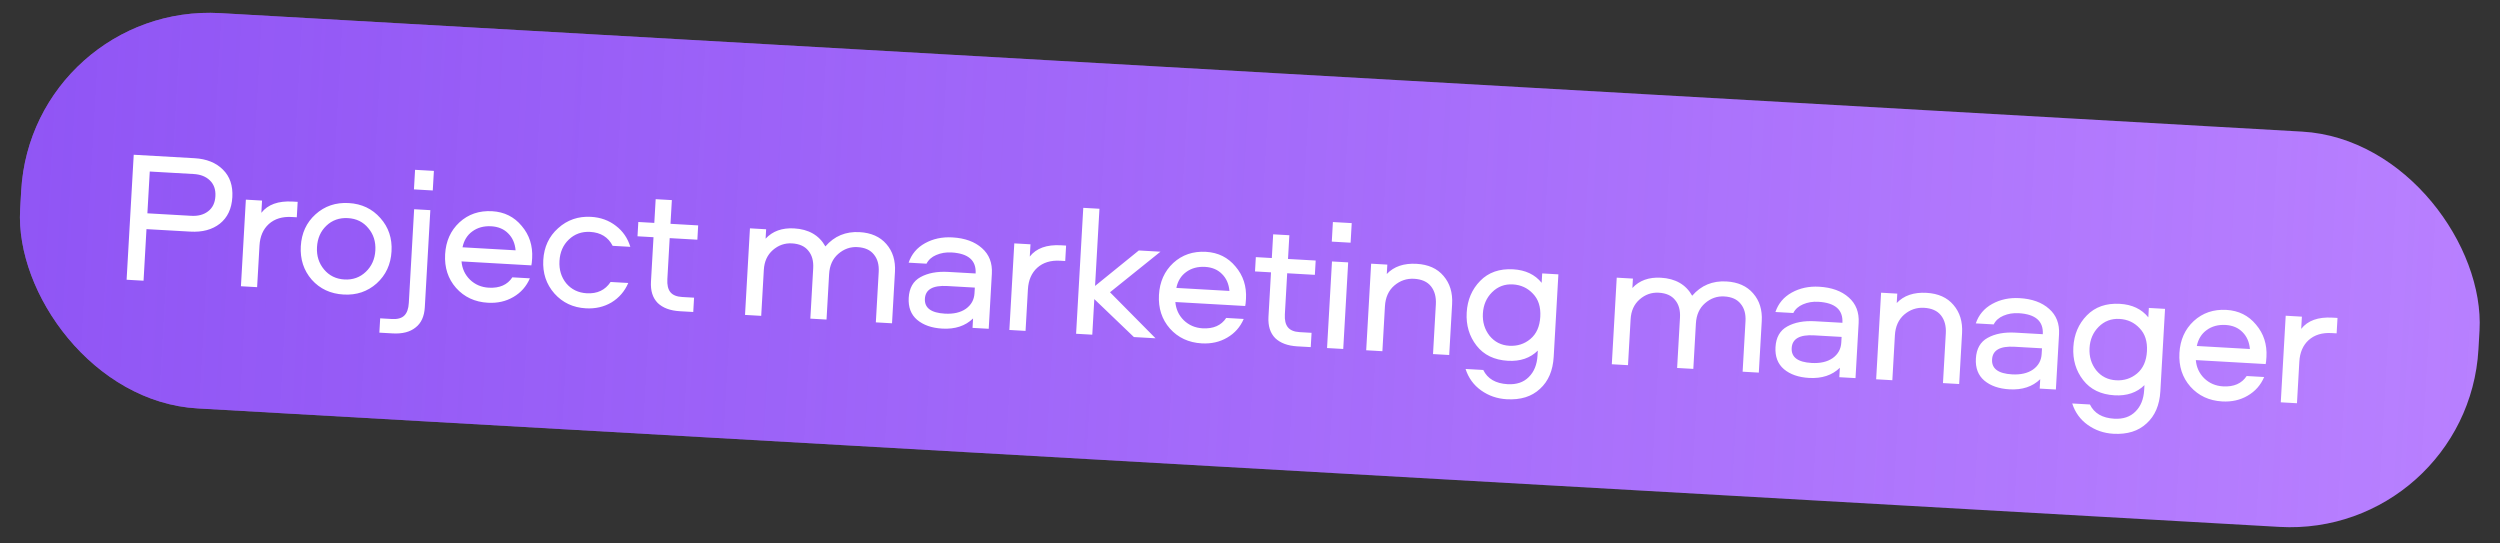
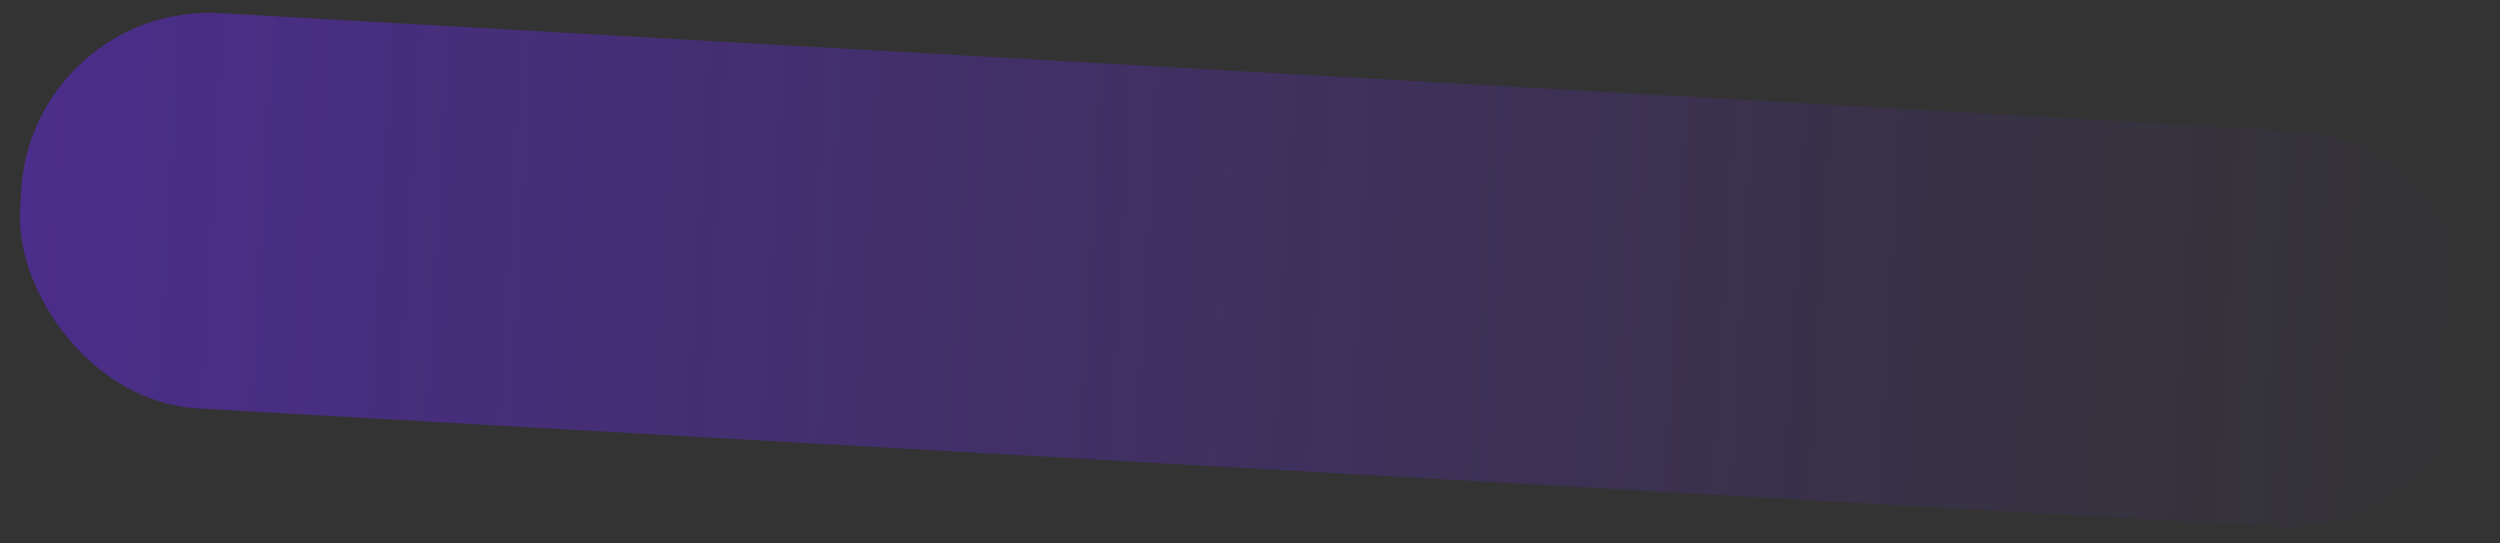
<svg xmlns="http://www.w3.org/2000/svg" width="221" height="48" viewBox="0 0 221 48" fill="none">
  <rect x="0" y="0" width="221" height="48" fill="#333333" stroke="none" />
-   <rect x="2.821" y="0.214" width="217.667" height="35" rx="16.667" transform="rotate(3.257 2.821 0.214)" fill="#B880FF" />
  <rect x="2.821" y="0.214" width="217.667" height="35" rx="16.667" transform="rotate(3.257 2.821 0.214)" fill="url(#paint0_linear_17_588)" />
-   <path d="M19.709 14.997C20.32 15.599 20.597 16.411 20.539 17.431C20.48 18.452 20.113 19.232 19.437 19.772C18.762 20.302 17.891 20.536 16.826 20.475L12.949 20.255L12.69 24.814L11.192 24.729L11.821 13.68L17.196 13.986C18.261 14.046 19.098 14.383 19.709 14.997ZM18.398 18.678C18.793 18.378 19.008 17.934 19.041 17.346C19.074 16.758 18.912 16.293 18.553 15.949C18.205 15.607 17.726 15.418 17.116 15.383L13.239 15.163L13.029 18.857L16.906 19.078C17.516 19.112 18.013 18.979 18.398 18.678ZM21.734 17.649L23.165 17.731L23.103 18.812C23.679 18.077 24.6 17.746 25.864 17.818L26.314 17.843L26.236 19.208L25.787 19.182C24.955 19.135 24.281 19.341 23.765 19.802C23.26 20.263 22.985 20.898 22.939 21.708L22.729 25.385L21.298 25.304L21.734 17.649ZM30.831 17.95C31.974 18.015 32.906 18.458 33.627 19.278C34.349 20.087 34.677 21.068 34.611 22.222C34.546 23.375 34.108 24.319 33.299 25.052C32.49 25.774 31.514 26.102 30.371 26.037C29.218 25.971 28.28 25.534 27.558 24.725C26.848 23.906 26.526 22.919 26.591 21.765C26.657 20.612 27.089 19.674 27.887 18.951C28.696 18.218 29.678 17.884 30.831 17.95ZM28.645 23.819C29.103 24.368 29.704 24.664 30.447 24.706C31.19 24.748 31.821 24.523 32.339 24.029C32.856 23.535 33.137 22.906 33.181 22.14C33.225 21.364 33.017 20.706 32.558 20.169C32.111 19.62 31.51 19.324 30.756 19.281C30.001 19.238 29.365 19.464 28.848 19.957C28.341 20.441 28.066 21.07 28.022 21.847C27.979 22.612 28.186 23.27 28.645 23.819ZM36.593 16.742L36.692 15.012L38.356 15.106L38.257 16.837L36.593 16.742ZM36.61 18.496L38.041 18.577L37.553 27.163C37.507 27.973 37.233 28.57 36.733 28.953C36.243 29.348 35.571 29.521 34.717 29.473L33.535 29.406L33.608 28.141L34.656 28.201C35.144 28.228 35.506 28.127 35.742 27.895C35.977 27.664 36.11 27.293 36.139 26.783L36.61 18.496ZM43.204 25.432C44.158 25.486 44.855 25.181 45.293 24.516L46.841 24.604C46.533 25.321 46.045 25.872 45.378 26.257C44.721 26.642 43.972 26.811 43.129 26.763C41.975 26.697 41.037 26.26 40.315 25.451C39.605 24.643 39.283 23.651 39.349 22.475C39.415 21.321 39.836 20.382 40.611 19.659C41.398 18.935 42.363 18.606 43.506 18.671C44.582 18.733 45.453 19.166 46.119 19.972C46.797 20.767 47.105 21.72 47.042 22.829C47.023 23.151 47 23.361 46.972 23.459L40.799 23.108C40.852 23.745 41.1 24.283 41.542 24.72C41.996 25.157 42.55 25.395 43.204 25.432ZM43.43 20.003C42.775 19.965 42.216 20.117 41.751 20.458C41.298 20.788 41.01 21.256 40.887 21.861L45.579 22.128C45.525 21.513 45.309 21.016 44.929 20.639C44.551 20.25 44.051 20.038 43.43 20.003ZM55.722 21.82L54.158 21.731C53.767 20.964 53.106 20.553 52.174 20.5C51.431 20.458 50.801 20.683 50.283 21.177C49.777 21.66 49.502 22.29 49.458 23.067C49.413 23.843 49.615 24.506 50.062 25.054C50.521 25.592 51.123 25.882 51.866 25.925C52.798 25.978 53.501 25.645 53.976 24.926L55.54 25.015C55.22 25.754 54.725 26.327 54.057 26.734C53.389 27.13 52.633 27.304 51.79 27.256C50.658 27.191 49.732 26.755 49.01 25.946C48.289 25.126 47.961 24.139 48.026 22.985C48.092 21.831 48.529 20.894 49.339 20.172C50.148 19.439 51.119 19.105 52.25 19.169C53.093 19.217 53.824 19.481 54.442 19.961C55.061 20.431 55.487 21.05 55.722 21.82ZM57.961 17.608L59.392 17.689L59.272 19.785L61.718 19.925L61.647 21.189L59.2 21.05L58.994 24.678C58.965 25.188 59.054 25.571 59.263 25.828C59.47 26.085 59.819 26.227 60.307 26.255L61.355 26.314L61.283 27.579L60.102 27.512C59.247 27.463 58.593 27.22 58.14 26.782C57.698 26.334 57.5 25.706 57.546 24.896L57.77 20.969L56.355 20.888L56.427 19.624L57.841 19.704L57.961 17.608ZM77.424 28.497L77.678 24.038C77.715 23.395 77.571 22.88 77.248 22.494C76.937 22.098 76.454 21.882 75.8 21.844C75.167 21.808 74.599 22.01 74.096 22.449C73.604 22.877 73.336 23.474 73.293 24.239L73.065 28.249L71.634 28.168L71.887 23.709C71.924 23.065 71.781 22.551 71.458 22.165C71.146 21.769 70.663 21.552 70.009 21.515C69.377 21.479 68.815 21.675 68.323 22.103C67.831 22.532 67.564 23.117 67.522 23.861L67.291 27.921L65.86 27.839L66.295 20.185L67.726 20.267L67.679 21.099C68.296 20.433 69.136 20.13 70.201 20.19C71.488 20.264 72.409 20.795 72.965 21.783C73.752 20.871 74.76 20.45 75.992 20.52C77.012 20.578 77.799 20.929 78.353 21.572C78.917 22.217 79.171 23.032 79.115 24.02L78.855 28.579L77.424 28.497ZM84.19 20.986C85.299 21.049 86.171 21.366 86.807 21.937C87.442 22.496 87.734 23.247 87.68 24.19L87.403 29.065L85.972 28.984L86.019 28.152C85.336 28.814 84.428 29.113 83.297 29.049C82.365 28.996 81.623 28.736 81.071 28.271C80.53 27.806 80.283 27.158 80.33 26.326C80.379 25.46 80.726 24.851 81.369 24.498C82.024 24.135 82.845 23.982 83.832 24.038L86.245 24.175C86.311 23.021 85.6 22.402 84.114 22.317C83.626 22.29 83.176 22.364 82.766 22.541C82.367 22.708 82.079 22.964 81.904 23.31L80.323 23.22C80.578 22.467 81.061 21.893 81.773 21.5C82.486 21.106 83.291 20.935 84.19 20.986ZM86.146 25.922L86.174 25.423L83.745 25.285C82.469 25.212 81.808 25.586 81.761 26.407C81.715 27.217 82.302 27.657 83.522 27.726C84.288 27.77 84.908 27.627 85.383 27.298C85.859 26.957 86.113 26.499 86.146 25.922ZM89.664 21.515L91.095 21.596L91.033 22.678C91.609 21.943 92.529 21.611 93.794 21.683L94.243 21.709L94.166 23.073L93.716 23.048C92.885 23 92.21 23.207 91.695 23.667C91.19 24.128 90.914 24.763 90.868 25.573L90.659 29.251L89.228 29.169L89.664 21.515ZM95.761 18.373L97.192 18.454L96.804 25.277L100.671 22.141L102.585 22.25L98.124 25.836L102.149 29.904L100.236 29.796L96.737 26.441L96.558 29.586L95.127 29.505L95.761 18.373ZM106.307 29.023C107.261 29.077 107.958 28.771 108.396 28.106L109.944 28.195C109.636 28.912 109.148 29.462 108.481 29.847C107.824 30.233 107.075 30.402 106.232 30.354C105.078 30.288 104.14 29.851 103.418 29.042C102.707 28.233 102.386 27.241 102.452 26.065C102.518 24.912 102.939 23.973 103.714 23.249C104.501 22.526 105.466 22.197 106.609 22.262C107.685 22.323 108.556 22.757 109.222 23.563C109.9 24.358 110.208 25.31 110.145 26.42C110.126 26.741 110.103 26.951 110.076 27.05L103.902 26.699C103.955 27.336 104.203 27.873 104.645 28.31C105.099 28.748 105.653 28.985 106.307 29.023ZM106.533 23.593C105.878 23.556 105.319 23.708 104.854 24.049C104.401 24.379 104.113 24.847 103.99 25.452L108.682 25.719C108.628 25.104 108.412 24.607 108.032 24.23C107.654 23.841 107.154 23.629 106.533 23.593ZM112.548 20.714L113.979 20.795L113.86 22.892L116.306 23.031L116.234 24.296L113.788 24.156L113.582 27.784C113.553 28.294 113.642 28.678 113.85 28.934C114.058 29.191 114.406 29.333 114.894 29.361L115.942 29.421L115.87 30.685L114.689 30.618C113.835 30.569 113.181 30.326 112.727 29.889C112.285 29.441 112.087 28.812 112.133 28.002L112.357 24.075L110.943 23.994L111.015 22.73L112.429 22.81L112.548 20.714ZM117.747 23.113L119.178 23.194L118.742 30.849L117.311 30.767L117.747 23.113ZM117.73 21.359L117.828 19.628L119.492 19.723L119.394 21.454L117.73 21.359ZM125.23 23.322C126.262 23.38 127.054 23.737 127.607 24.392C128.17 25.047 128.424 25.874 128.367 26.872L128.11 31.382L126.679 31.3L126.929 26.907C126.966 26.253 126.824 25.722 126.502 25.314C126.181 24.906 125.681 24.683 125.005 24.644C124.35 24.607 123.766 24.808 123.251 25.246C122.747 25.684 122.474 26.292 122.429 27.069L122.203 31.046L120.772 30.964L121.208 23.31L122.639 23.391L122.591 24.223C123.219 23.558 124.099 23.257 125.23 23.322ZM136.33 24.17L137.761 24.252L137.347 31.54C137.277 32.76 136.873 33.706 136.133 34.376C135.405 35.058 134.425 35.364 133.193 35.293C132.35 35.245 131.597 34.986 130.934 34.514C130.271 34.042 129.811 33.409 129.556 32.616L131.12 32.705C131.499 33.483 132.215 33.902 133.269 33.962C134.057 34.007 134.681 33.798 135.141 33.334C135.613 32.871 135.871 32.235 135.917 31.425L135.942 30.993C135.27 31.655 134.39 31.956 133.303 31.894C132.094 31.825 131.168 31.378 130.525 30.551C129.882 29.724 129.592 28.75 129.656 27.63C129.72 26.51 130.118 25.575 130.851 24.827C131.583 24.078 132.554 23.738 133.763 23.807C134.85 23.869 135.69 24.267 136.283 25.002L136.33 24.17ZM135.282 29.97C135.82 29.522 136.113 28.866 136.162 28C136.212 27.135 135.994 26.455 135.511 25.96C135.038 25.455 134.447 25.182 133.738 25.141C133.016 25.1 132.402 25.332 131.895 25.838C131.399 26.333 131.13 26.957 131.087 27.712C131.044 28.466 131.241 29.122 131.676 29.681C132.124 30.23 132.708 30.525 133.429 30.566C134.139 30.606 134.757 30.408 135.282 29.97ZM154.048 32.858L154.302 28.398C154.339 27.755 154.196 27.24 153.872 26.855C153.561 26.459 153.078 26.242 152.424 26.205C151.791 26.169 151.223 26.37 150.72 26.809C150.228 27.237 149.96 27.834 149.917 28.599L149.689 32.61L148.258 32.528L148.511 28.069C148.548 27.425 148.405 26.911 148.082 26.525C147.77 26.129 147.288 25.912 146.633 25.875C146.001 25.839 145.439 26.035 144.947 26.464C144.455 26.892 144.188 27.478 144.146 28.221L143.915 32.281L142.484 32.2L142.919 24.545L144.35 24.627L144.303 25.459C144.92 24.793 145.76 24.49 146.825 24.55C148.112 24.624 149.033 25.155 149.589 26.143C150.376 25.231 151.385 24.81 152.616 24.88C153.636 24.938 154.423 25.289 154.977 25.933C155.541 26.577 155.795 27.392 155.739 28.38L155.479 32.939L154.048 32.858ZM160.814 25.346C161.923 25.41 162.795 25.726 163.431 26.297C164.067 26.856 164.358 27.607 164.304 28.55L164.027 33.425L162.596 33.344L162.643 32.512C161.96 33.174 161.052 33.473 159.921 33.409C158.989 33.356 158.247 33.097 157.695 32.631C157.154 32.166 156.907 31.518 156.954 30.686C157.003 29.821 157.35 29.212 157.993 28.859C158.648 28.495 159.469 28.342 160.456 28.398L162.869 28.535C162.935 27.381 162.224 26.762 160.738 26.678C160.25 26.65 159.8 26.724 159.39 26.901C158.991 27.068 158.704 27.324 158.528 27.67L156.947 27.581C157.202 26.827 157.685 26.254 158.397 25.86C159.11 25.467 159.915 25.295 160.814 25.346ZM162.77 30.282L162.798 29.783L160.369 29.645C159.093 29.572 158.432 29.946 158.385 30.767C158.339 31.577 158.926 32.017 160.146 32.086C160.912 32.13 161.532 31.987 162.007 31.658C162.483 31.318 162.737 30.859 162.77 30.282ZM170.31 25.887C171.342 25.946 172.134 26.302 172.687 26.957C173.25 27.612 173.504 28.439 173.447 29.438L173.19 33.947L171.759 33.865L172.009 29.473C172.047 28.818 171.904 28.287 171.582 27.879C171.261 27.471 170.761 27.248 170.085 27.21C169.43 27.172 168.846 27.373 168.331 27.811C167.828 28.25 167.554 28.857 167.509 29.634L167.283 33.611L165.852 33.529L166.288 25.875L167.719 25.956L167.671 26.788C168.299 26.123 169.179 25.823 170.31 25.887ZM178.527 26.355C179.637 26.418 180.509 26.734 181.144 27.305C181.78 27.864 182.071 28.615 182.018 29.558L181.74 34.433L180.309 34.352L180.356 33.52C179.673 34.182 178.766 34.481 177.634 34.417C176.703 34.364 175.961 34.105 175.408 33.639C174.867 33.174 174.62 32.526 174.668 31.694C174.717 30.829 175.063 30.22 175.707 29.867C176.362 29.503 177.183 29.35 178.17 29.406L180.583 29.543C180.648 28.389 179.938 27.77 178.452 27.686C177.963 27.658 177.514 27.733 177.103 27.909C176.704 28.076 176.417 28.332 176.242 28.678L174.661 28.588C174.915 27.835 175.398 27.262 176.111 26.868C176.823 26.474 177.629 26.303 178.527 26.355ZM180.483 31.29L180.512 30.791L178.082 30.653C176.807 30.58 176.145 30.954 176.099 31.775C176.053 32.585 176.64 33.025 177.86 33.094C178.625 33.138 179.246 32.995 179.721 32.666C180.196 32.326 180.451 31.867 180.483 31.29ZM189.958 27.222L191.389 27.303L190.975 34.592C190.905 35.812 190.501 36.757 189.762 37.427C189.033 38.109 188.053 38.415 186.821 38.345C185.978 38.297 185.225 38.037 184.562 37.565C183.899 37.094 183.44 36.461 183.184 35.667L184.748 35.756C185.127 36.535 185.843 36.954 186.897 37.014C187.685 37.059 188.309 36.849 188.769 36.386C189.241 35.923 189.499 35.287 189.545 34.477L189.57 34.044C188.898 34.707 188.018 35.008 186.931 34.946C185.722 34.877 184.796 34.429 184.153 33.602C183.51 32.776 183.221 31.802 183.284 30.682C183.348 29.561 183.746 28.627 184.479 27.878C185.211 27.13 186.182 26.79 187.391 26.859C188.479 26.921 189.318 27.319 189.911 28.054L189.958 27.222ZM188.91 33.022C189.448 32.574 189.741 31.917 189.79 31.052C189.84 30.187 189.622 29.507 189.139 29.012C188.667 28.506 188.076 28.233 187.366 28.193C186.645 28.152 186.03 28.384 185.523 28.889C185.027 29.384 184.758 30.009 184.715 30.763C184.672 31.517 184.869 32.174 185.304 32.733C185.752 33.282 186.336 33.576 187.057 33.617C187.767 33.658 188.385 33.459 188.91 33.022ZM196.517 34.156C197.471 34.21 198.167 33.905 198.606 33.24L200.153 33.328C199.845 34.045 199.358 34.596 198.69 34.981C198.034 35.366 197.284 35.535 196.441 35.487C195.287 35.421 194.35 34.984 193.628 34.175C192.917 33.367 192.595 32.374 192.662 31.199C192.728 30.045 193.148 29.106 193.924 28.383C194.711 27.659 195.676 27.33 196.818 27.395C197.894 27.456 198.765 27.89 199.432 28.696C200.11 29.491 200.417 30.444 200.354 31.553C200.336 31.875 200.313 32.085 200.285 32.183L194.112 31.832C194.164 32.469 194.412 33.007 194.855 33.444C195.308 33.881 195.862 34.118 196.517 34.156ZM196.742 28.727C196.088 28.689 195.528 28.841 195.064 29.182C194.611 29.512 194.323 29.98 194.199 30.585L198.892 30.852C198.838 30.237 198.621 29.74 198.242 29.363C197.863 28.974 197.364 28.762 196.742 28.727ZM202.056 27.91L203.487 27.992L203.426 29.073C204.002 28.338 204.922 28.007 206.186 28.079L206.636 28.104L206.558 29.469L206.109 29.443C205.277 29.396 204.603 29.602 204.087 30.062C203.582 30.523 203.307 31.159 203.261 31.969L203.052 35.646L201.62 35.565L202.056 27.91Z" fill="white" />
  <defs>
    <linearGradient id="paint0_linear_17_588" x1="-2.62" y1="35.214" x2="220.488" y2="35.214" gradientUnits="userSpaceOnUse">
      <stop stop-color="#6527EA" stop-opacity="0.49" />
      <stop offset="1" stop-color="#6527EA" stop-opacity="0" />
    </linearGradient>
  </defs>
</svg>